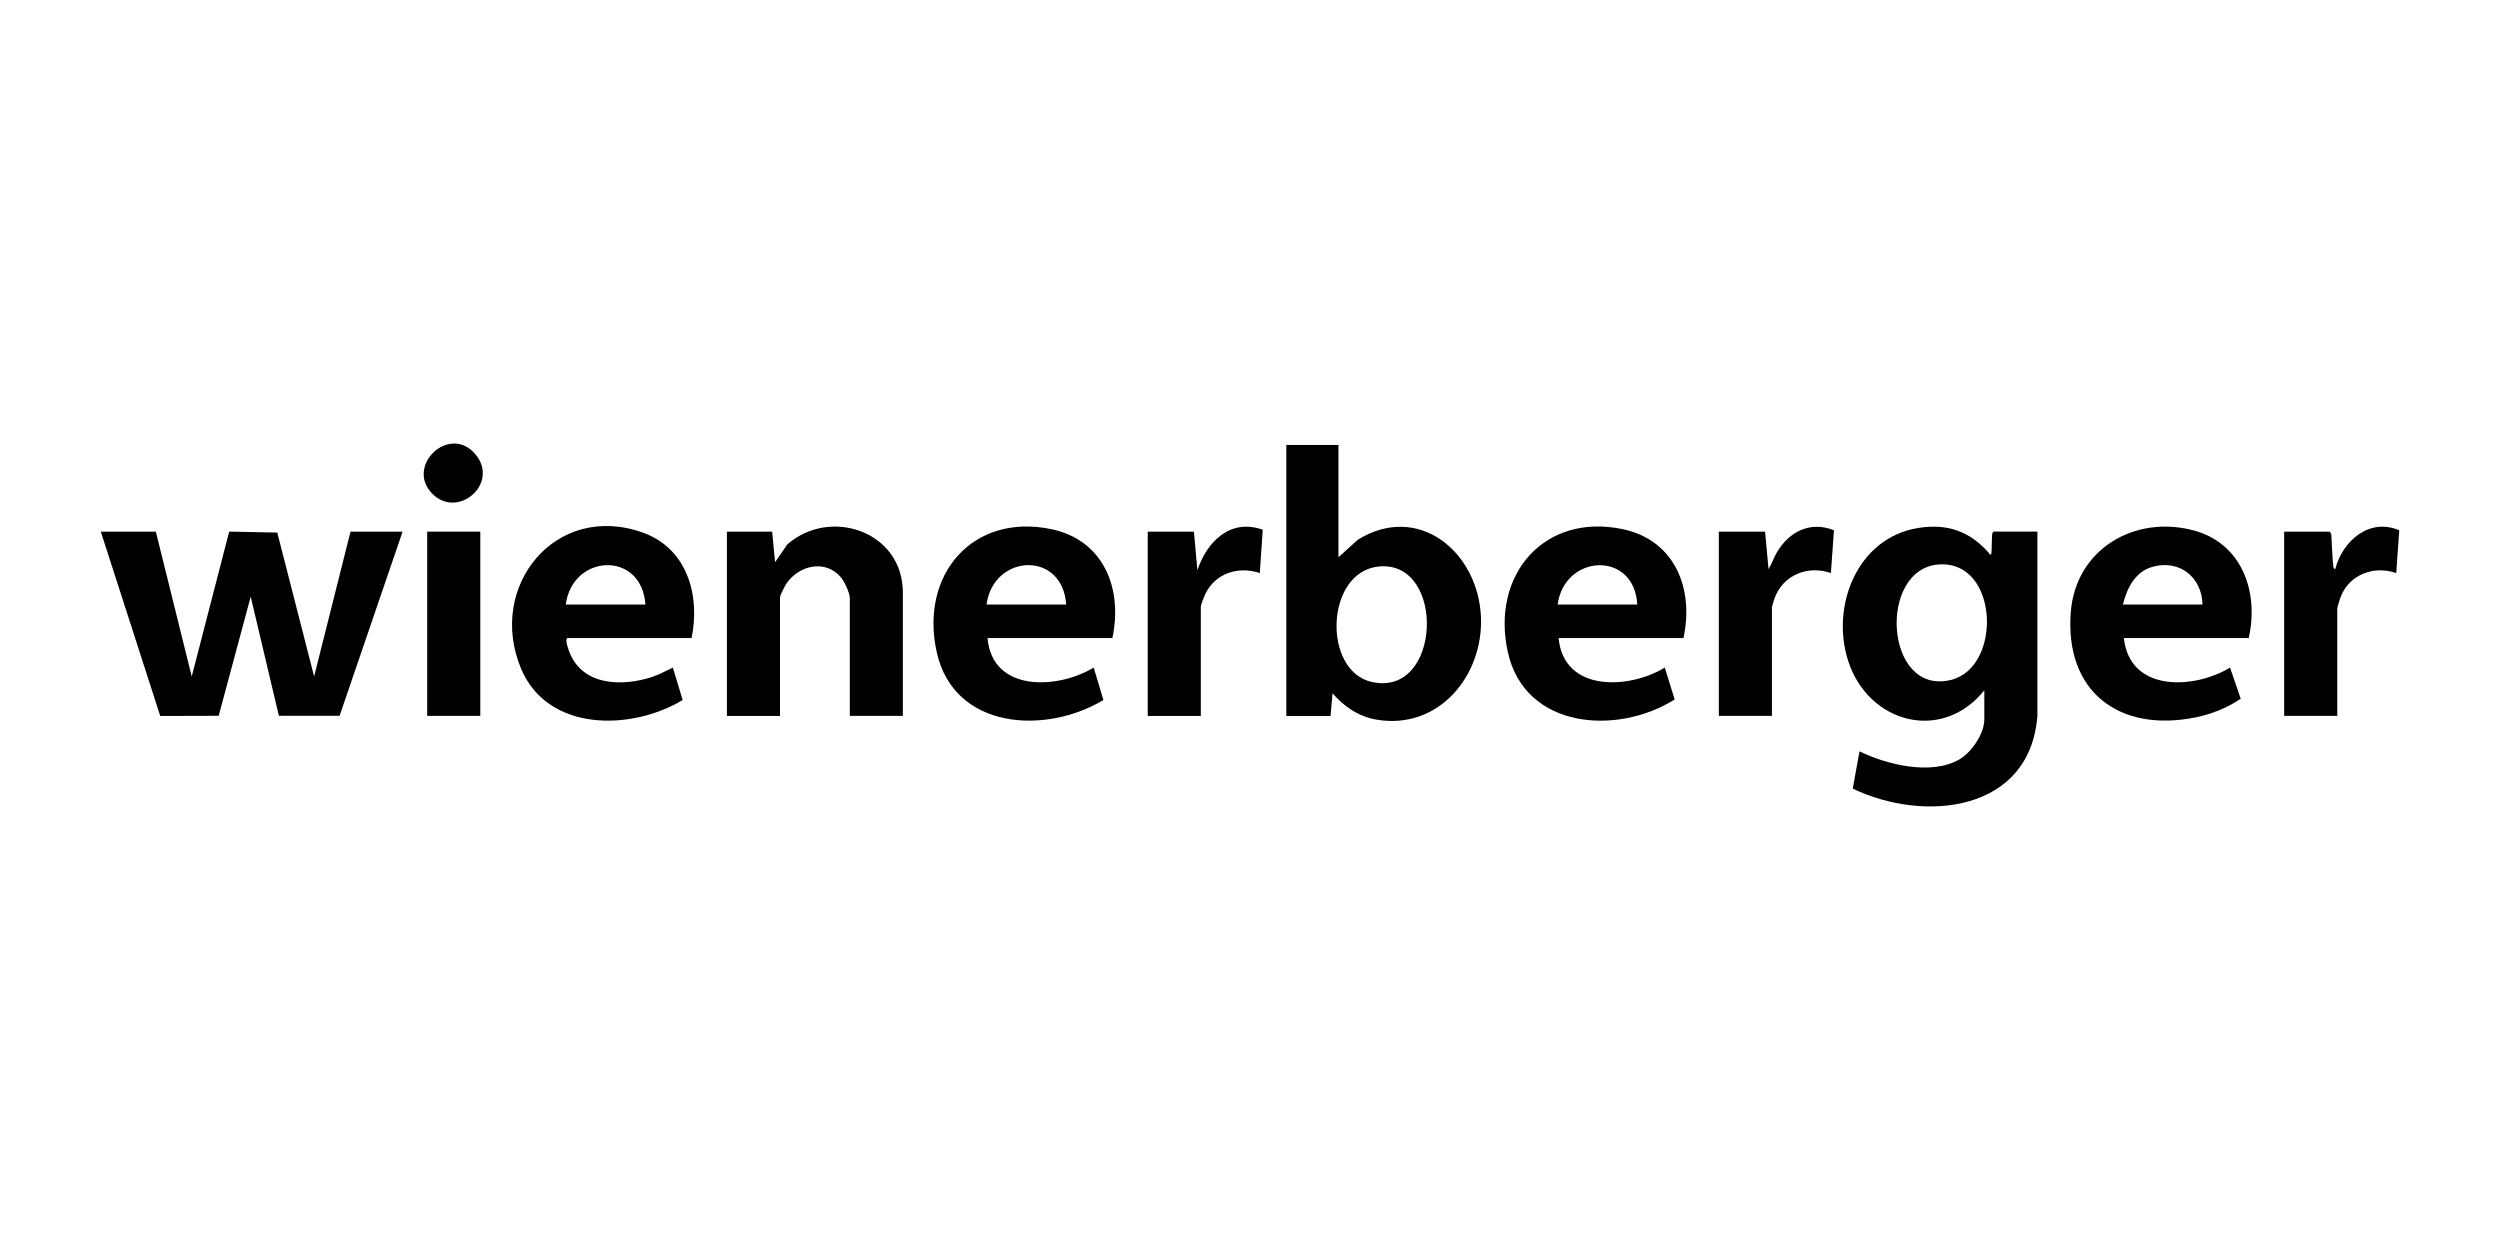
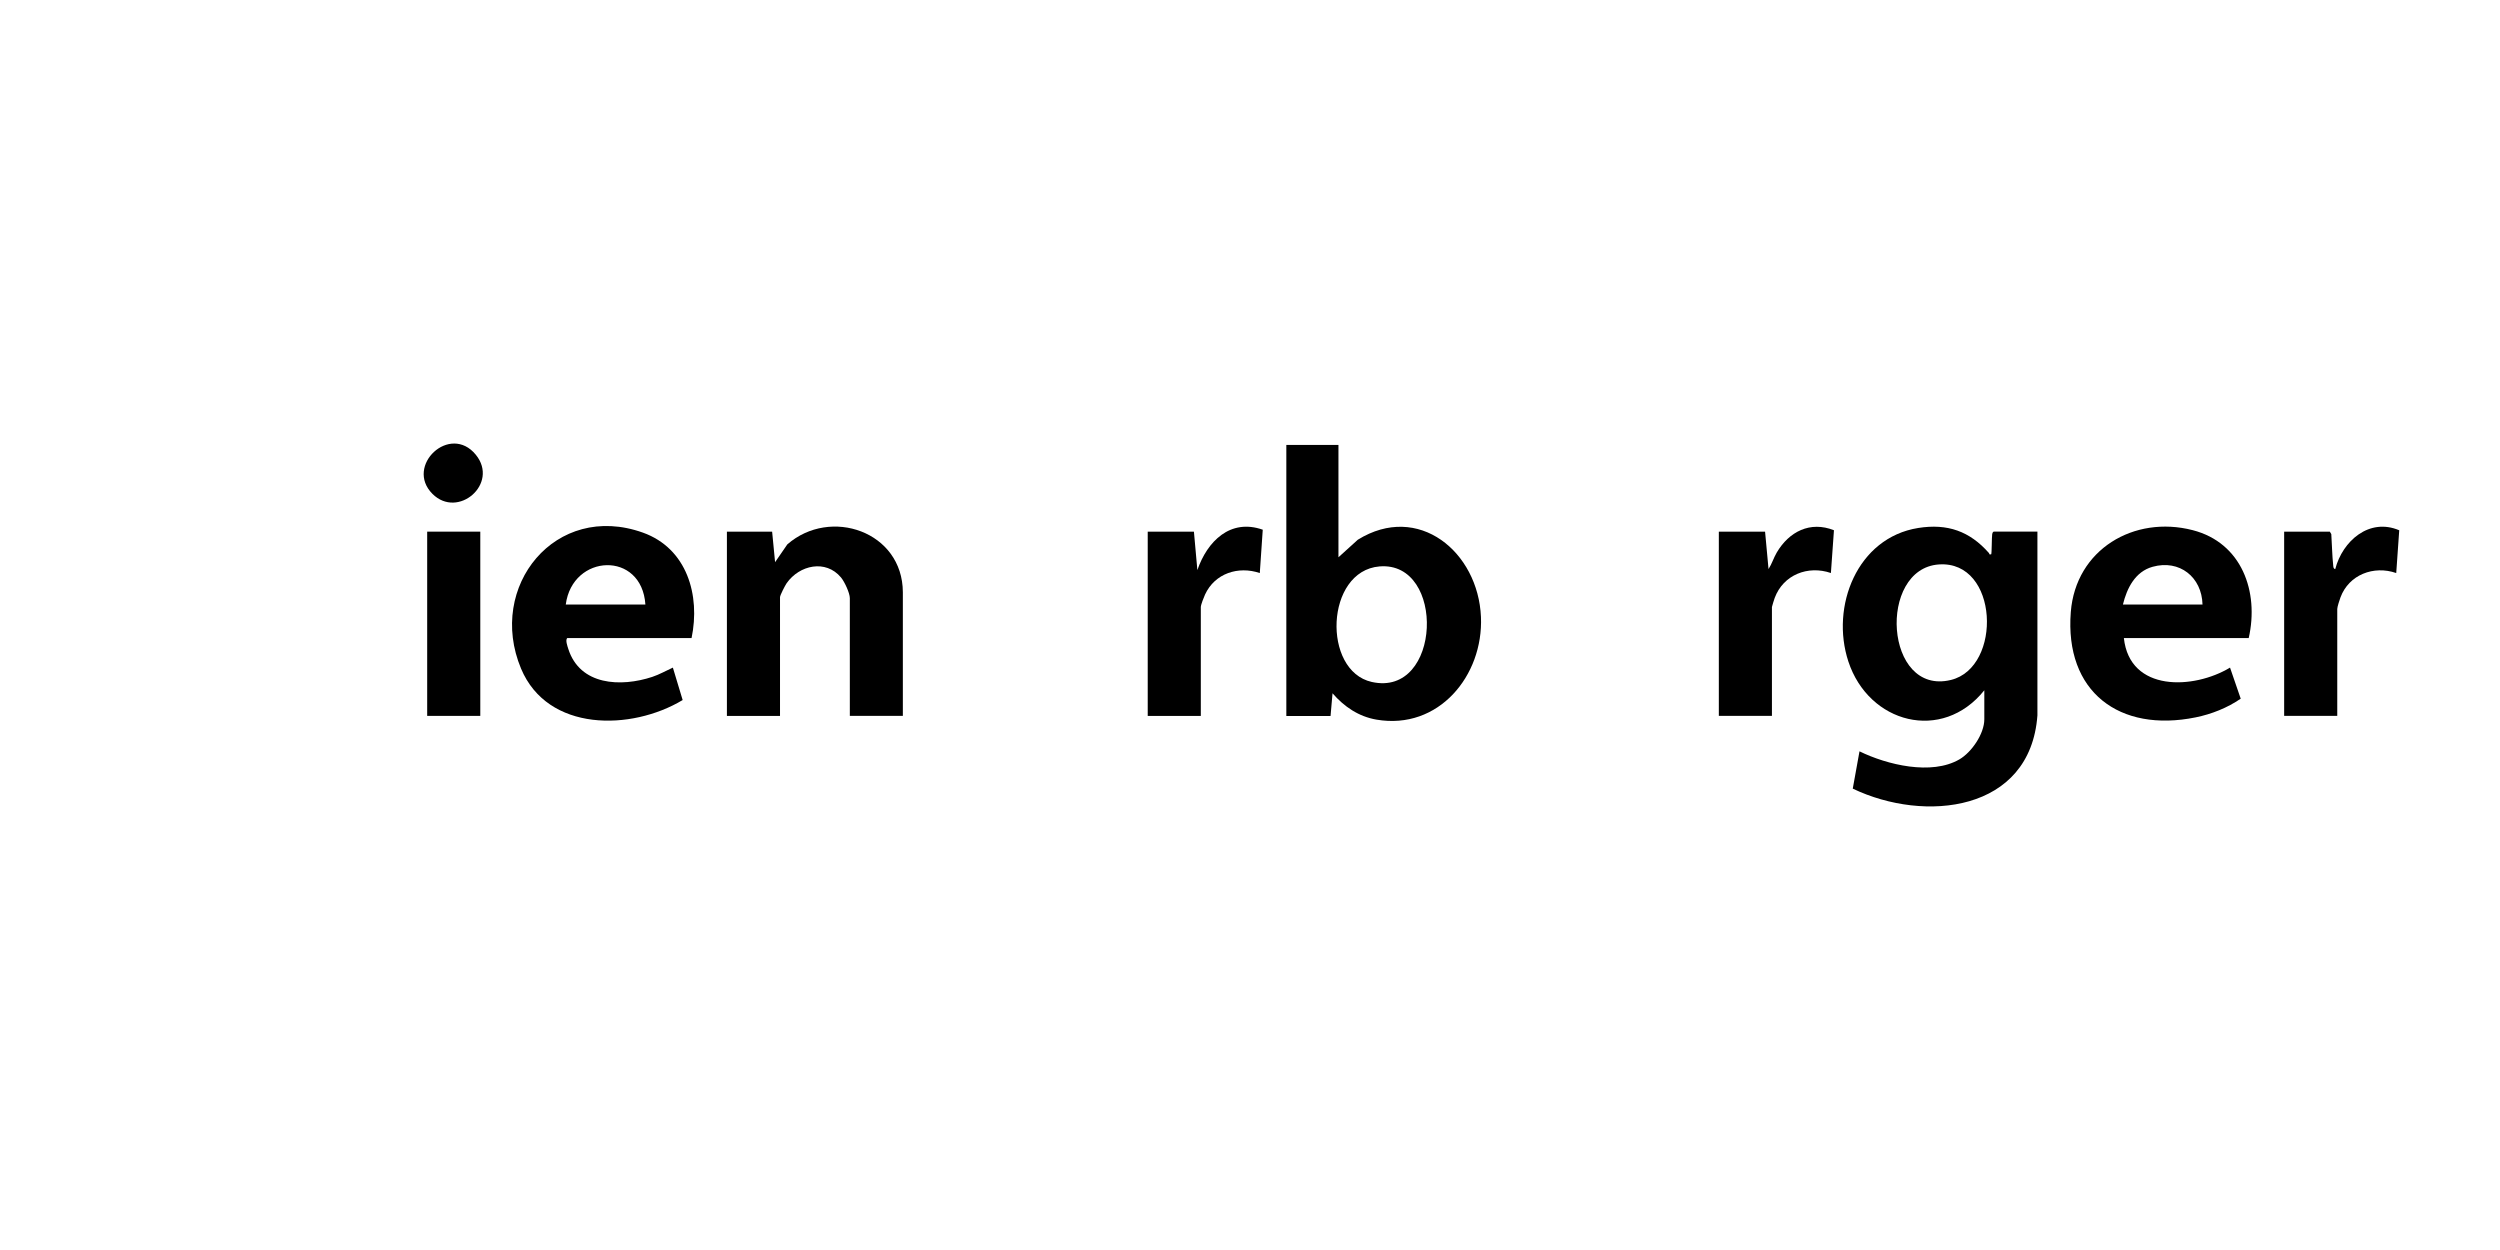
<svg xmlns="http://www.w3.org/2000/svg" width="248" height="124" viewBox="0 0 248 124" fill="none">
-   <rect width="248" height="124" fill="white" />
  <g clip-path="url(#clip0_231_2517)">
    <path d="M196.844 68.476C192.655 73.699 185.379 71.76 183.358 65.622C181.562 60.167 184.226 53.343 190.288 52.375C193.193 51.914 195.393 52.694 197.304 54.862C197.361 54.927 197.3 55.05 197.528 54.985C197.589 54.907 197.577 53.261 197.626 52.98C197.646 52.869 197.675 52.796 197.773 52.735H202.112V70.963C201.415 80.564 190.908 81.646 183.794 78.232L184.462 74.532C187.188 75.868 191.604 76.942 194.375 75.329C195.589 74.622 196.844 72.789 196.844 71.355V68.472V68.476ZM192.338 55.993C186.239 56.414 186.935 69.06 193.531 67.451C198.649 66.202 198.286 55.581 192.338 55.993Z" fill="black" />
-     <path d="M15.459 52.739L19.02 67.108L22.736 52.734L27.506 52.832L31.161 67.104L34.771 52.739H39.937L33.687 71.008L27.665 71.004L24.87 59.19L21.693 71.008L15.895 71.024L10 52.739H15.459Z" fill="black" />
    <path d="M132.774 44.139V55.282L134.692 53.543C140.71 49.811 146.638 54.76 146.911 61.2C147.159 67.039 142.698 72.441 136.55 71.388C134.782 71.086 133.34 70.106 132.187 68.774L131.991 71.024H127.604V44.139H132.774ZM136.848 56.189C131.466 56.638 131.14 66.549 136.082 67.651C143.012 69.199 143.444 55.642 136.848 56.189Z" fill="black" />
    <path d="M223.073 63.294H210.688C211.266 68.681 217.626 68.399 221.219 66.227L222.279 69.309C220.963 70.216 219.378 70.845 217.809 71.163C210.256 72.699 204.797 68.64 205.424 60.706C205.913 54.511 211.694 51.089 217.516 52.592C222.385 53.845 224.116 58.697 223.073 63.294ZM218.49 59.971C218.421 57.247 216.208 55.479 213.536 56.226C211.808 56.708 210.989 58.345 210.594 59.971H218.494H218.49Z" fill="black" />
-     <path d="M110.346 63.294H97.96C98.433 68.705 104.935 68.382 108.492 66.226L109.458 69.44C103.717 72.899 94.624 72.396 92.921 64.683C91.218 56.969 96.518 50.868 104.3 52.493C109.498 53.58 111.397 58.419 110.346 63.294ZM105.762 59.97C105.416 54.596 98.551 54.923 97.863 59.97H105.762Z" fill="black" />
-     <path d="M167 63.294H154.614C155.112 68.68 161.581 68.395 165.146 66.226L166.128 69.383C160.449 72.972 151.266 72.343 149.575 64.679C147.884 57.014 153.189 50.868 160.954 52.489C166.152 53.576 168.059 58.402 167 63.29V63.294ZM162.416 59.97C162.127 54.596 155.193 54.948 154.517 59.97H162.416Z" fill="black" />
    <path d="M68.607 63.294H56.27C56.067 63.494 56.287 64.091 56.372 64.364C57.529 68.011 61.591 68.174 64.7 67.149C65.417 66.912 66.069 66.533 66.749 66.226L67.719 69.444C62.626 72.507 54.327 72.629 51.687 66.324C48.277 58.17 55.121 49.737 63.779 52.837C68.15 54.405 69.491 59.043 68.603 63.298L68.607 63.294ZM64.023 59.97C63.665 54.609 56.784 54.919 56.124 59.97H64.023Z" fill="black" />
    <path d="M89.571 71.016H84.303V59.337C84.303 58.827 83.769 57.692 83.427 57.283C81.904 55.466 79.304 56.054 78.037 57.851C77.886 58.068 77.377 59.047 77.377 59.243V71.02H72.109V52.739H76.595L76.888 55.769L78.102 54.004C82.372 50.276 89.543 52.722 89.563 58.749V71.016H89.571Z" fill="black" />
    <path d="M231.118 52.739L231.265 52.983C231.334 54.021 231.346 55.083 231.456 56.116C231.473 56.263 231.477 56.418 231.656 56.455C232.381 53.661 235.029 51.338 238.004 52.604L237.706 56.846C235.478 56.071 233.013 57.002 232.174 59.264C232.084 59.505 231.856 60.203 231.856 60.411V71.016H226.588V52.739H231.122H231.118Z" fill="black" />
    <path d="M175.095 52.739L175.438 56.45C175.768 55.944 175.943 55.344 176.248 54.821C177.466 52.743 179.565 51.66 181.928 52.6L181.626 56.843C179.353 56.062 176.904 57.01 176.049 59.317C176.004 59.44 175.776 60.162 175.776 60.215V71.016H170.508V52.739H175.091H175.095Z" fill="black" />
    <path d="M118.437 52.739L118.779 56.553C119.757 53.702 122.043 51.411 125.265 52.547L124.972 56.847C122.837 56.124 120.511 56.875 119.541 58.978C119.427 59.223 119.121 59.999 119.121 60.22V71.02H113.854V52.739H118.437Z" fill="black" />
    <path d="M47.645 52.739H42.377V71.016H47.645V52.739Z" fill="black" />
    <path d="M42.898 48.99C40.127 46.213 44.646 41.962 47.204 45.115C49.535 47.981 45.428 51.526 42.898 48.99Z" fill="black" />
  </g>
  <defs>
    <clipPath id="clip0_231_2517">
      <rect width="228" height="36" fill="white" transform="translate(10 44)" />
    </clipPath>
  </defs>
</svg>